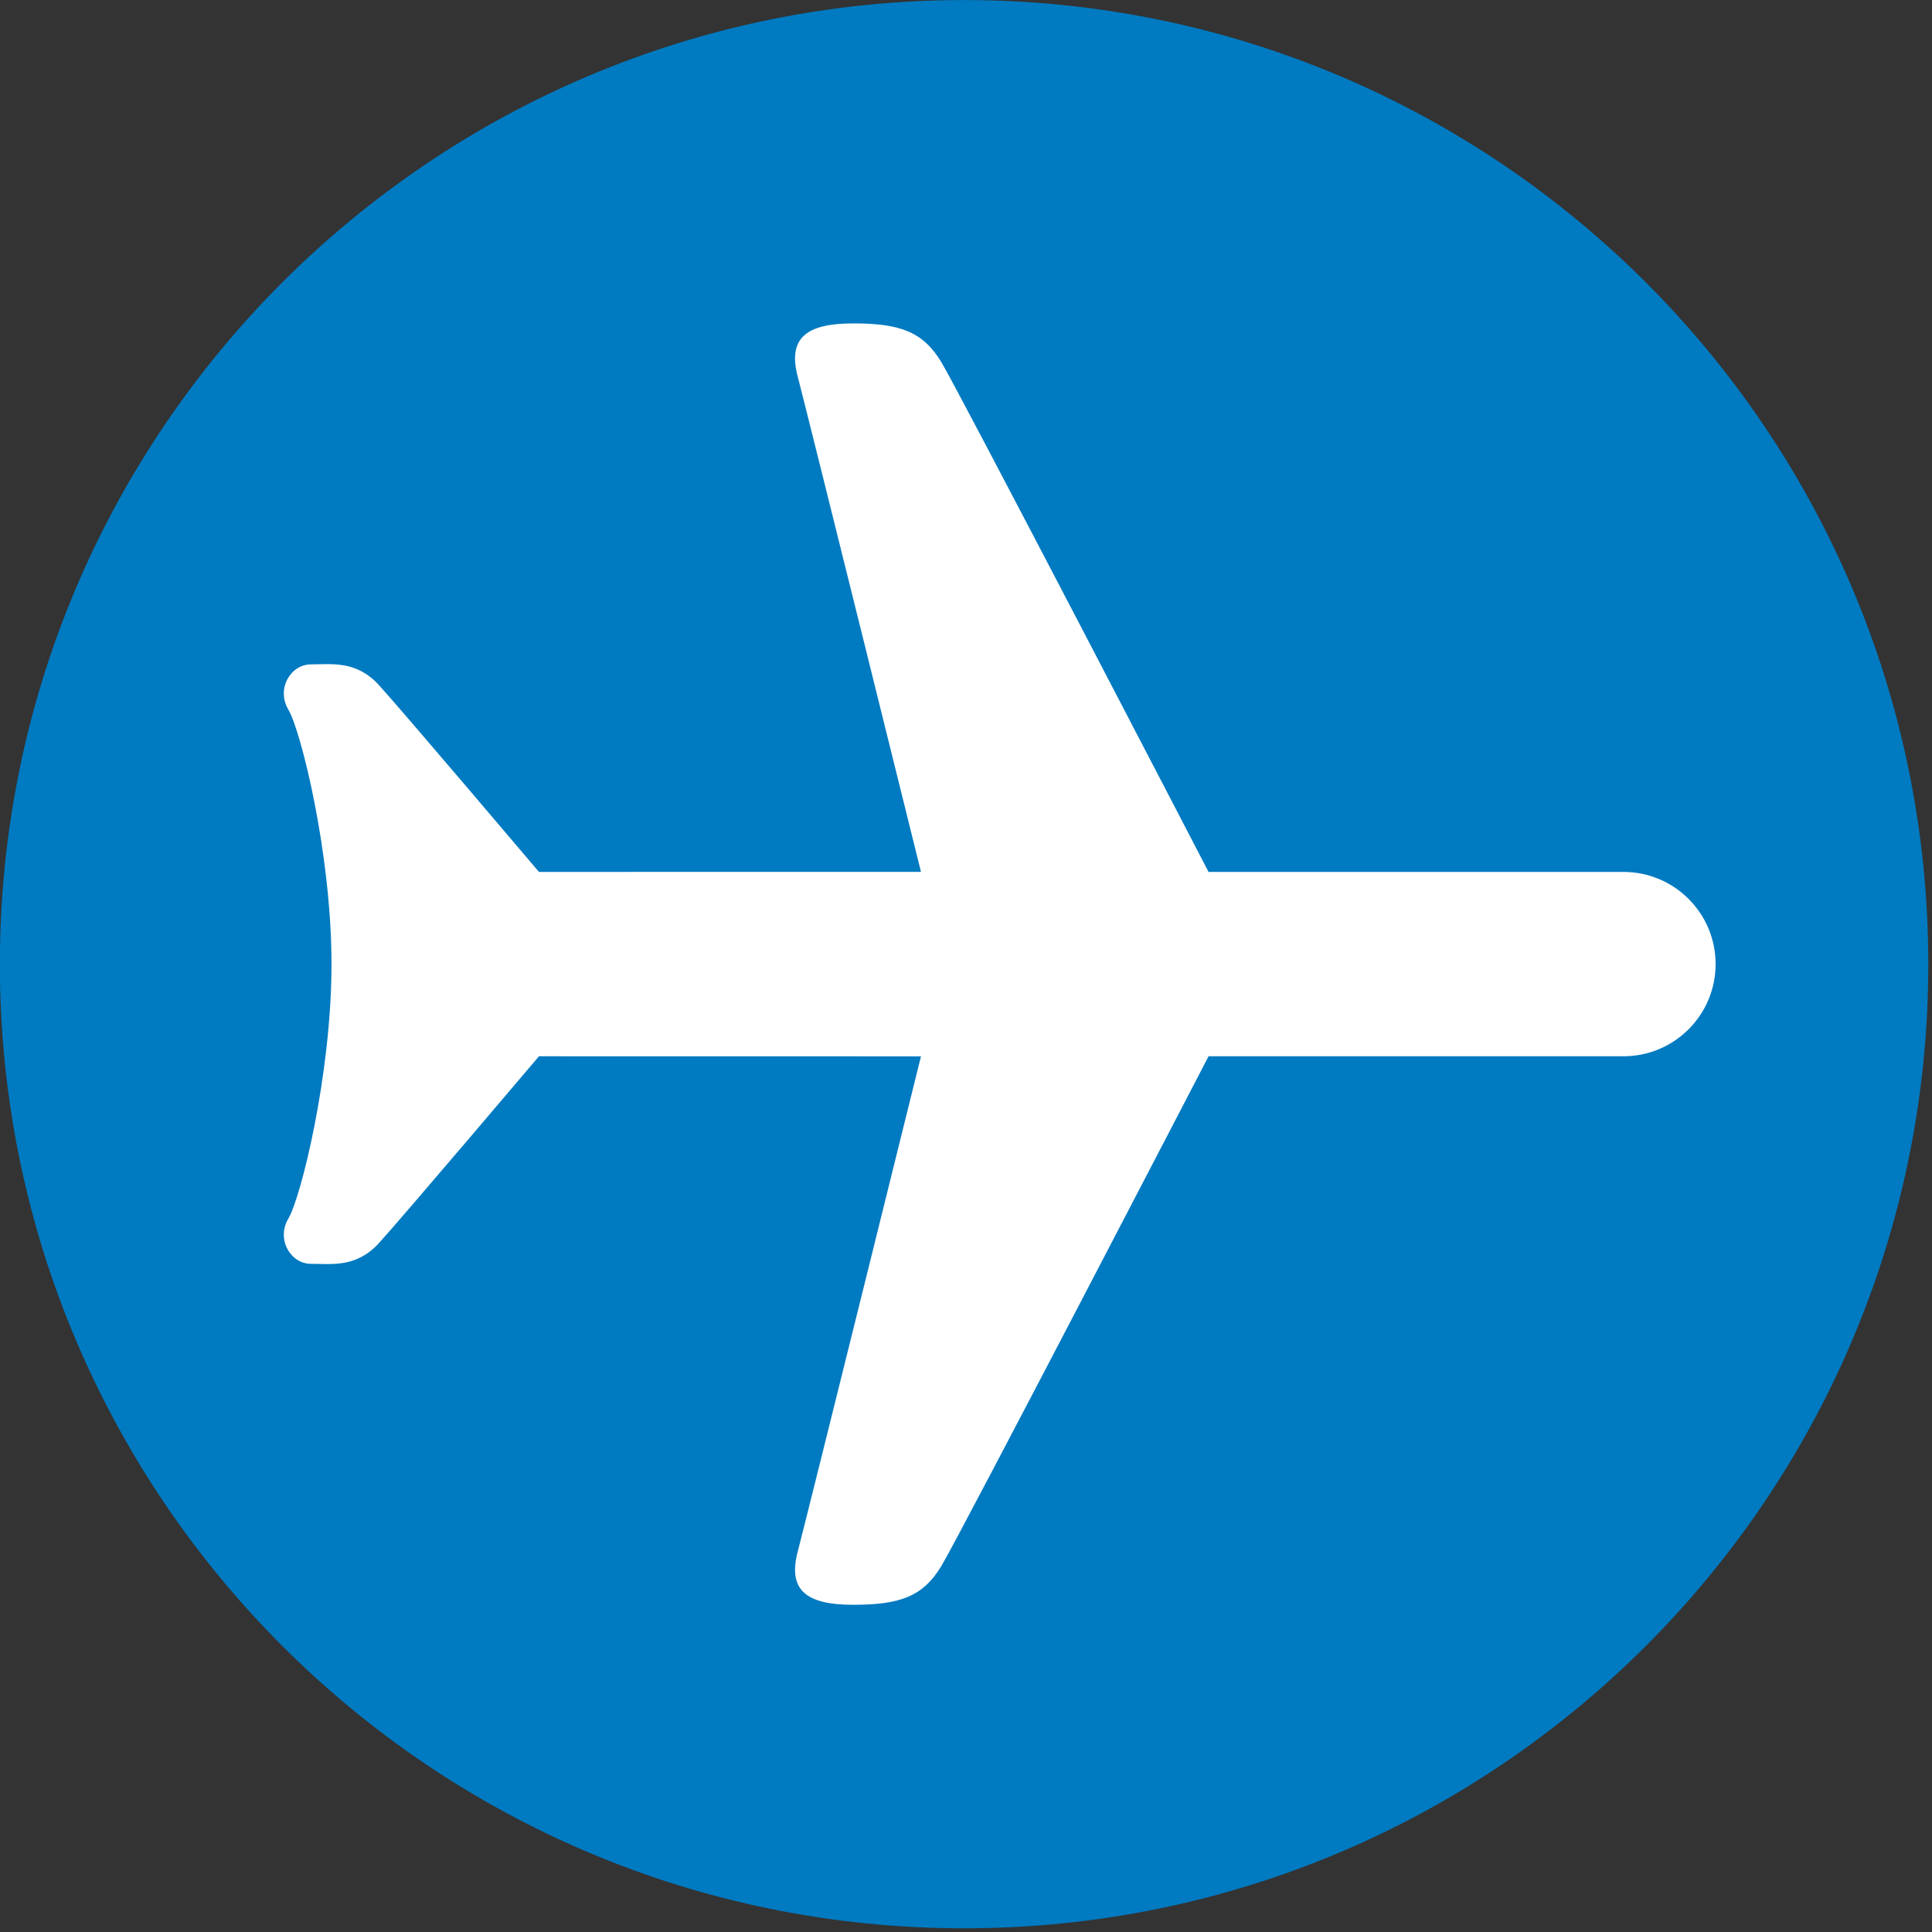
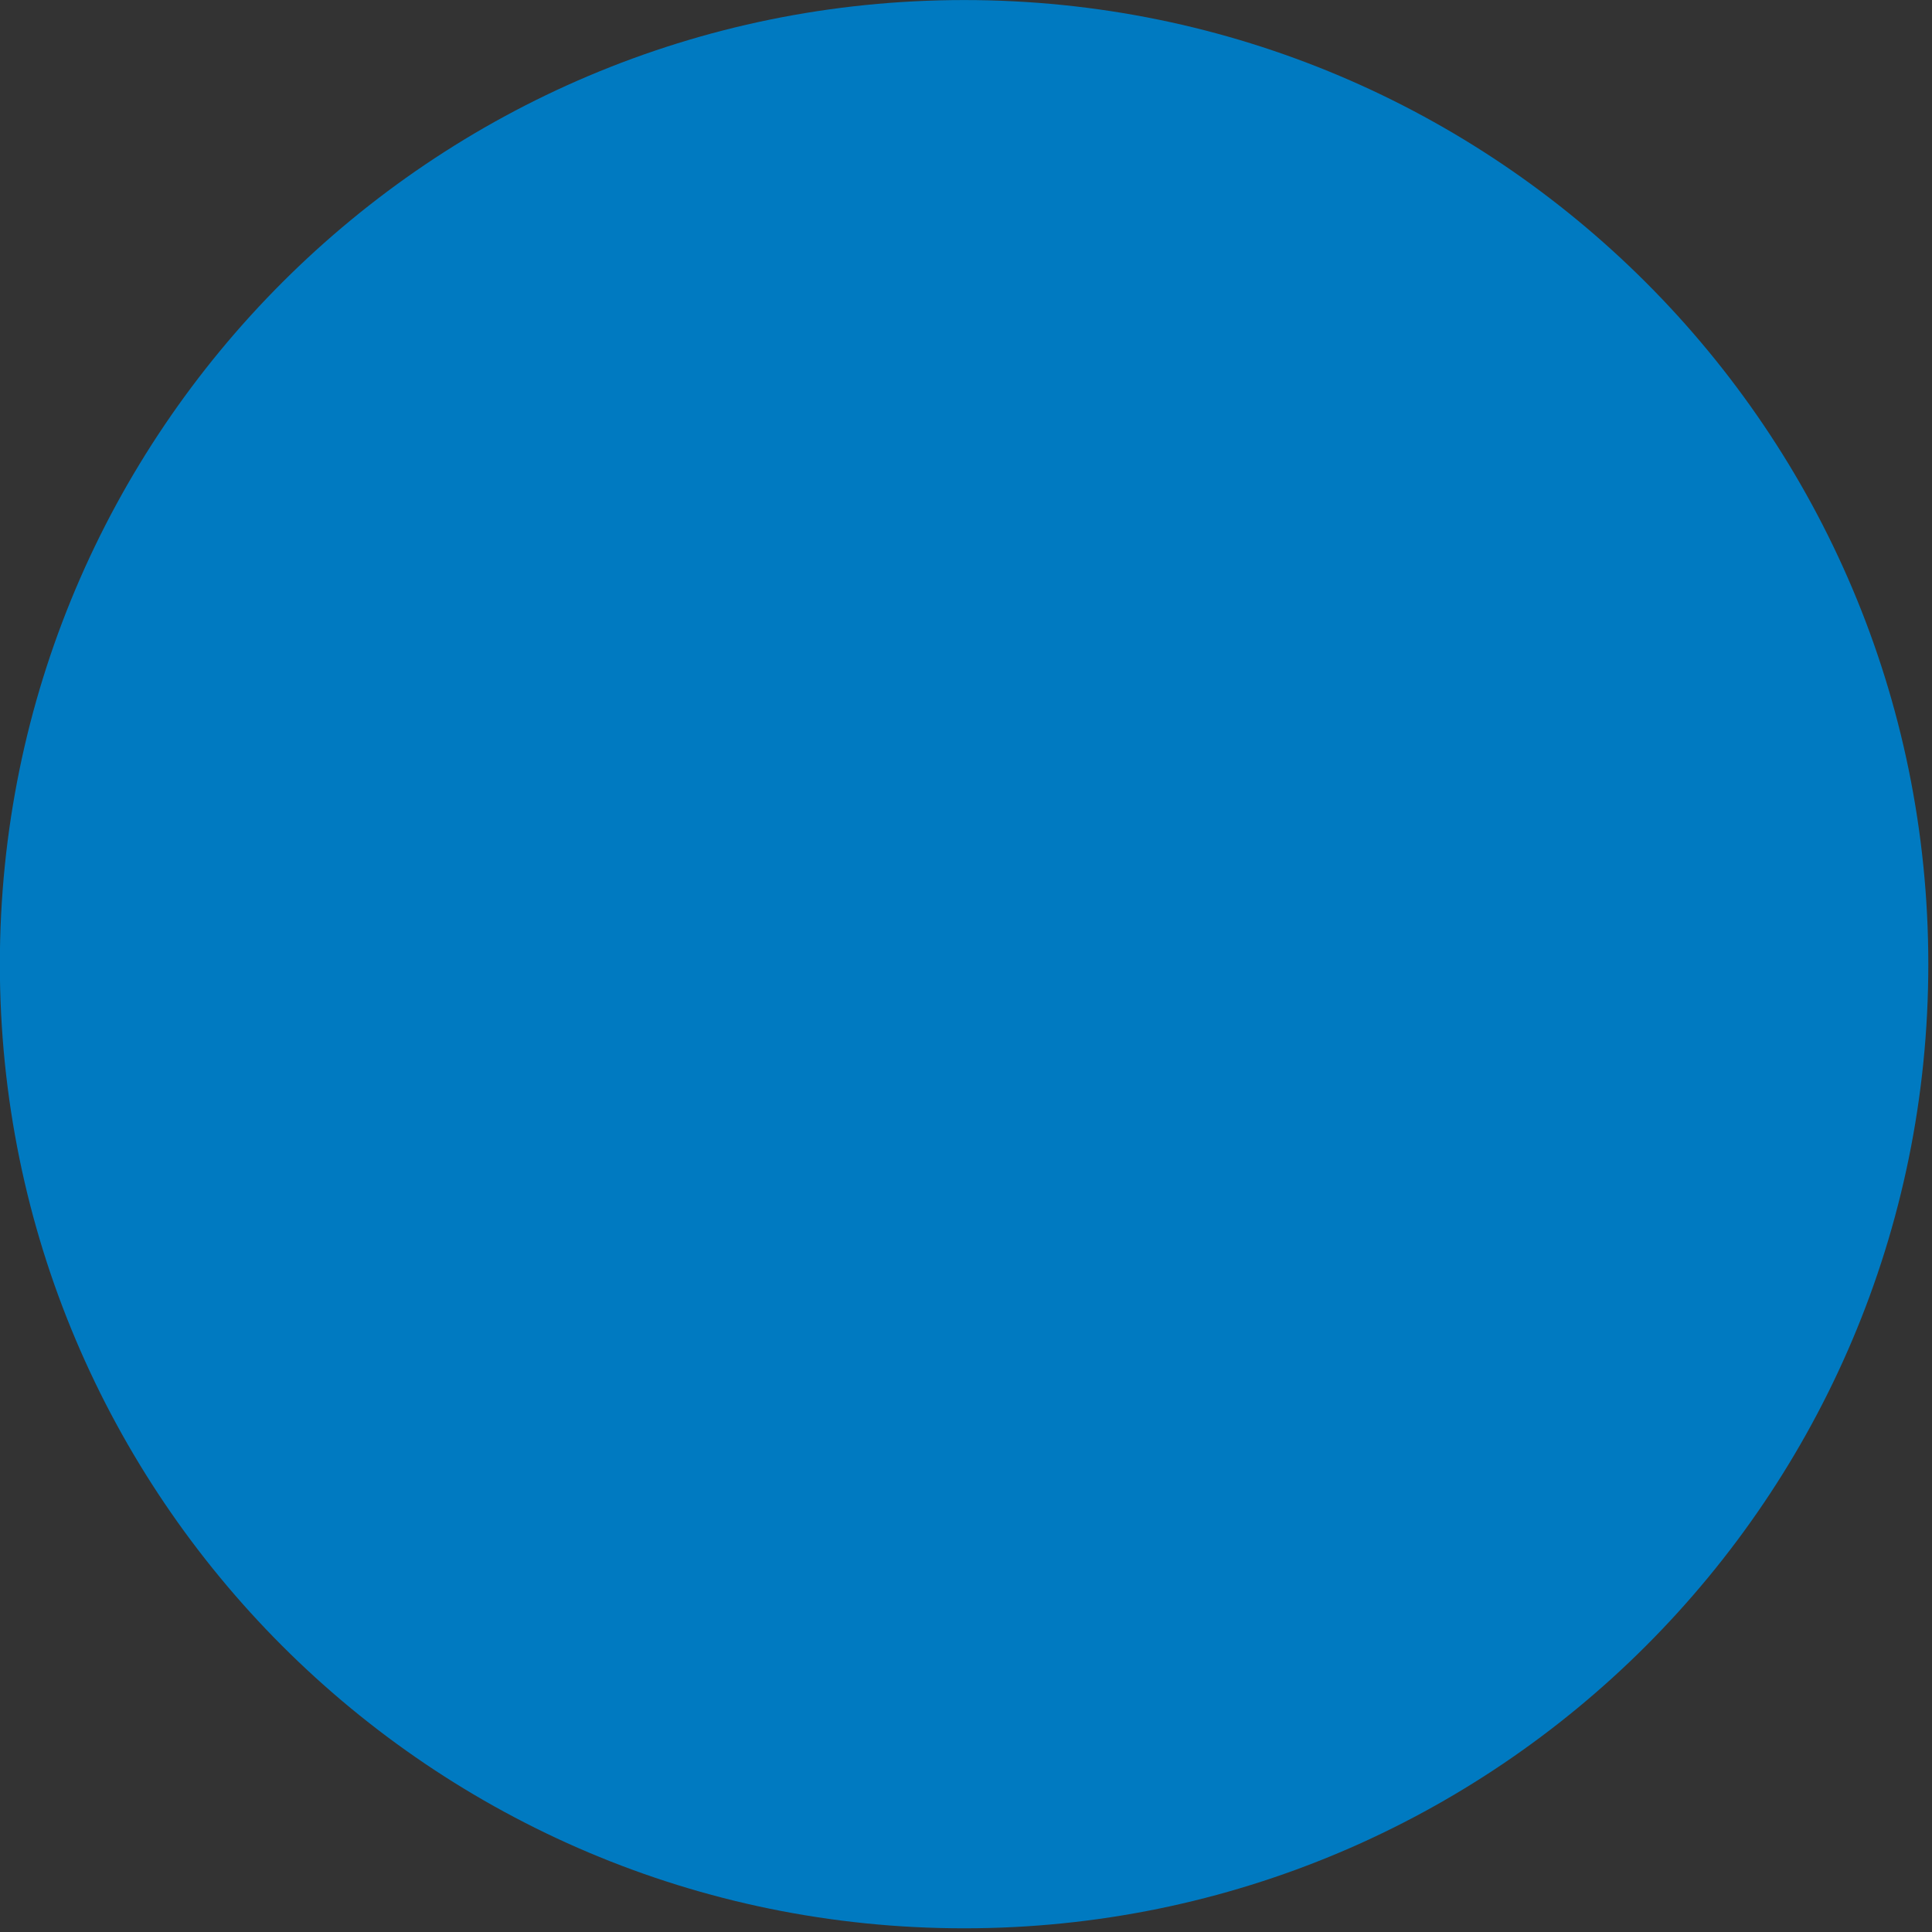
<svg xmlns="http://www.w3.org/2000/svg" xmlns:ns1="http://www.serif.com/" width="100%" height="100%" viewBox="0 0 122 122" version="1.1" xml:space="preserve" style="fill-rule:evenodd;clip-rule:evenodd;stroke-linejoin:round;stroke-miterlimit:2;">
  <rect x="0" y="0" width="122" height="122" fill="#333333" stroke="none" />
  <g transform="matrix(0,-4.167,-4.167,0,60.879,-0.001)">
    <g id="Layer-2" ns1:id="Layer 2">
      <path d="M-14.612,-14.612C-22.682,-14.612 -29.222,-8.069 -29.222,-0.001C-29.222,8.07 -22.682,14.612 -14.612,14.612C-6.541,14.612 -0.001,8.07 -0.001,-0.001C-0.001,-8.069 -6.541,-14.612 -14.612,-14.612" style="fill:rgb(0,122,193);fill-rule:nonzero;" />
    </g>
  </g>
  <g transform="matrix(4.167,0,0,4.167,20.933,60.88)">
    <g id="Layer-3" ns1:id="Layer 3">
-       <path d="M0,0C0,1.679 -0.467,3.546 -0.654,3.857C-0.84,4.169 -0.622,4.542 -0.311,4.542C0,4.542 0.374,4.604 0.716,4.231C1.058,3.857 3.144,1.397 3.144,1.397L8.933,1.398C8.933,1.398 7.221,8.308 7.066,8.9C6.91,9.491 7.198,9.709 7.906,9.709C8.614,9.709 8.964,9.585 9.244,9.118C9.525,8.651 13.291,1.397 13.291,1.397L19.578,1.397L19.577,1.397C20.349,1.397 20.975,0.772 20.975,-0.001L20.975,0.001C20.975,-0.772 20.349,-1.397 19.577,-1.397L19.578,-1.397L13.291,-1.397C13.291,-1.397 9.525,-8.651 9.244,-9.118C8.964,-9.585 8.614,-9.709 7.906,-9.709C7.198,-9.709 6.91,-9.491 7.066,-8.9C7.221,-8.308 8.933,-1.398 8.933,-1.398L3.144,-1.397C3.144,-1.397 1.058,-3.857 0.716,-4.231C0.374,-4.604 0,-4.542 -0.311,-4.542C-0.622,-4.542 -0.84,-4.169 -0.654,-3.857C-0.467,-3.546 0,-1.679 0,0" style="fill:white;fill-rule:nonzero;" />
-     </g>
+       </g>
  </g>
</svg>